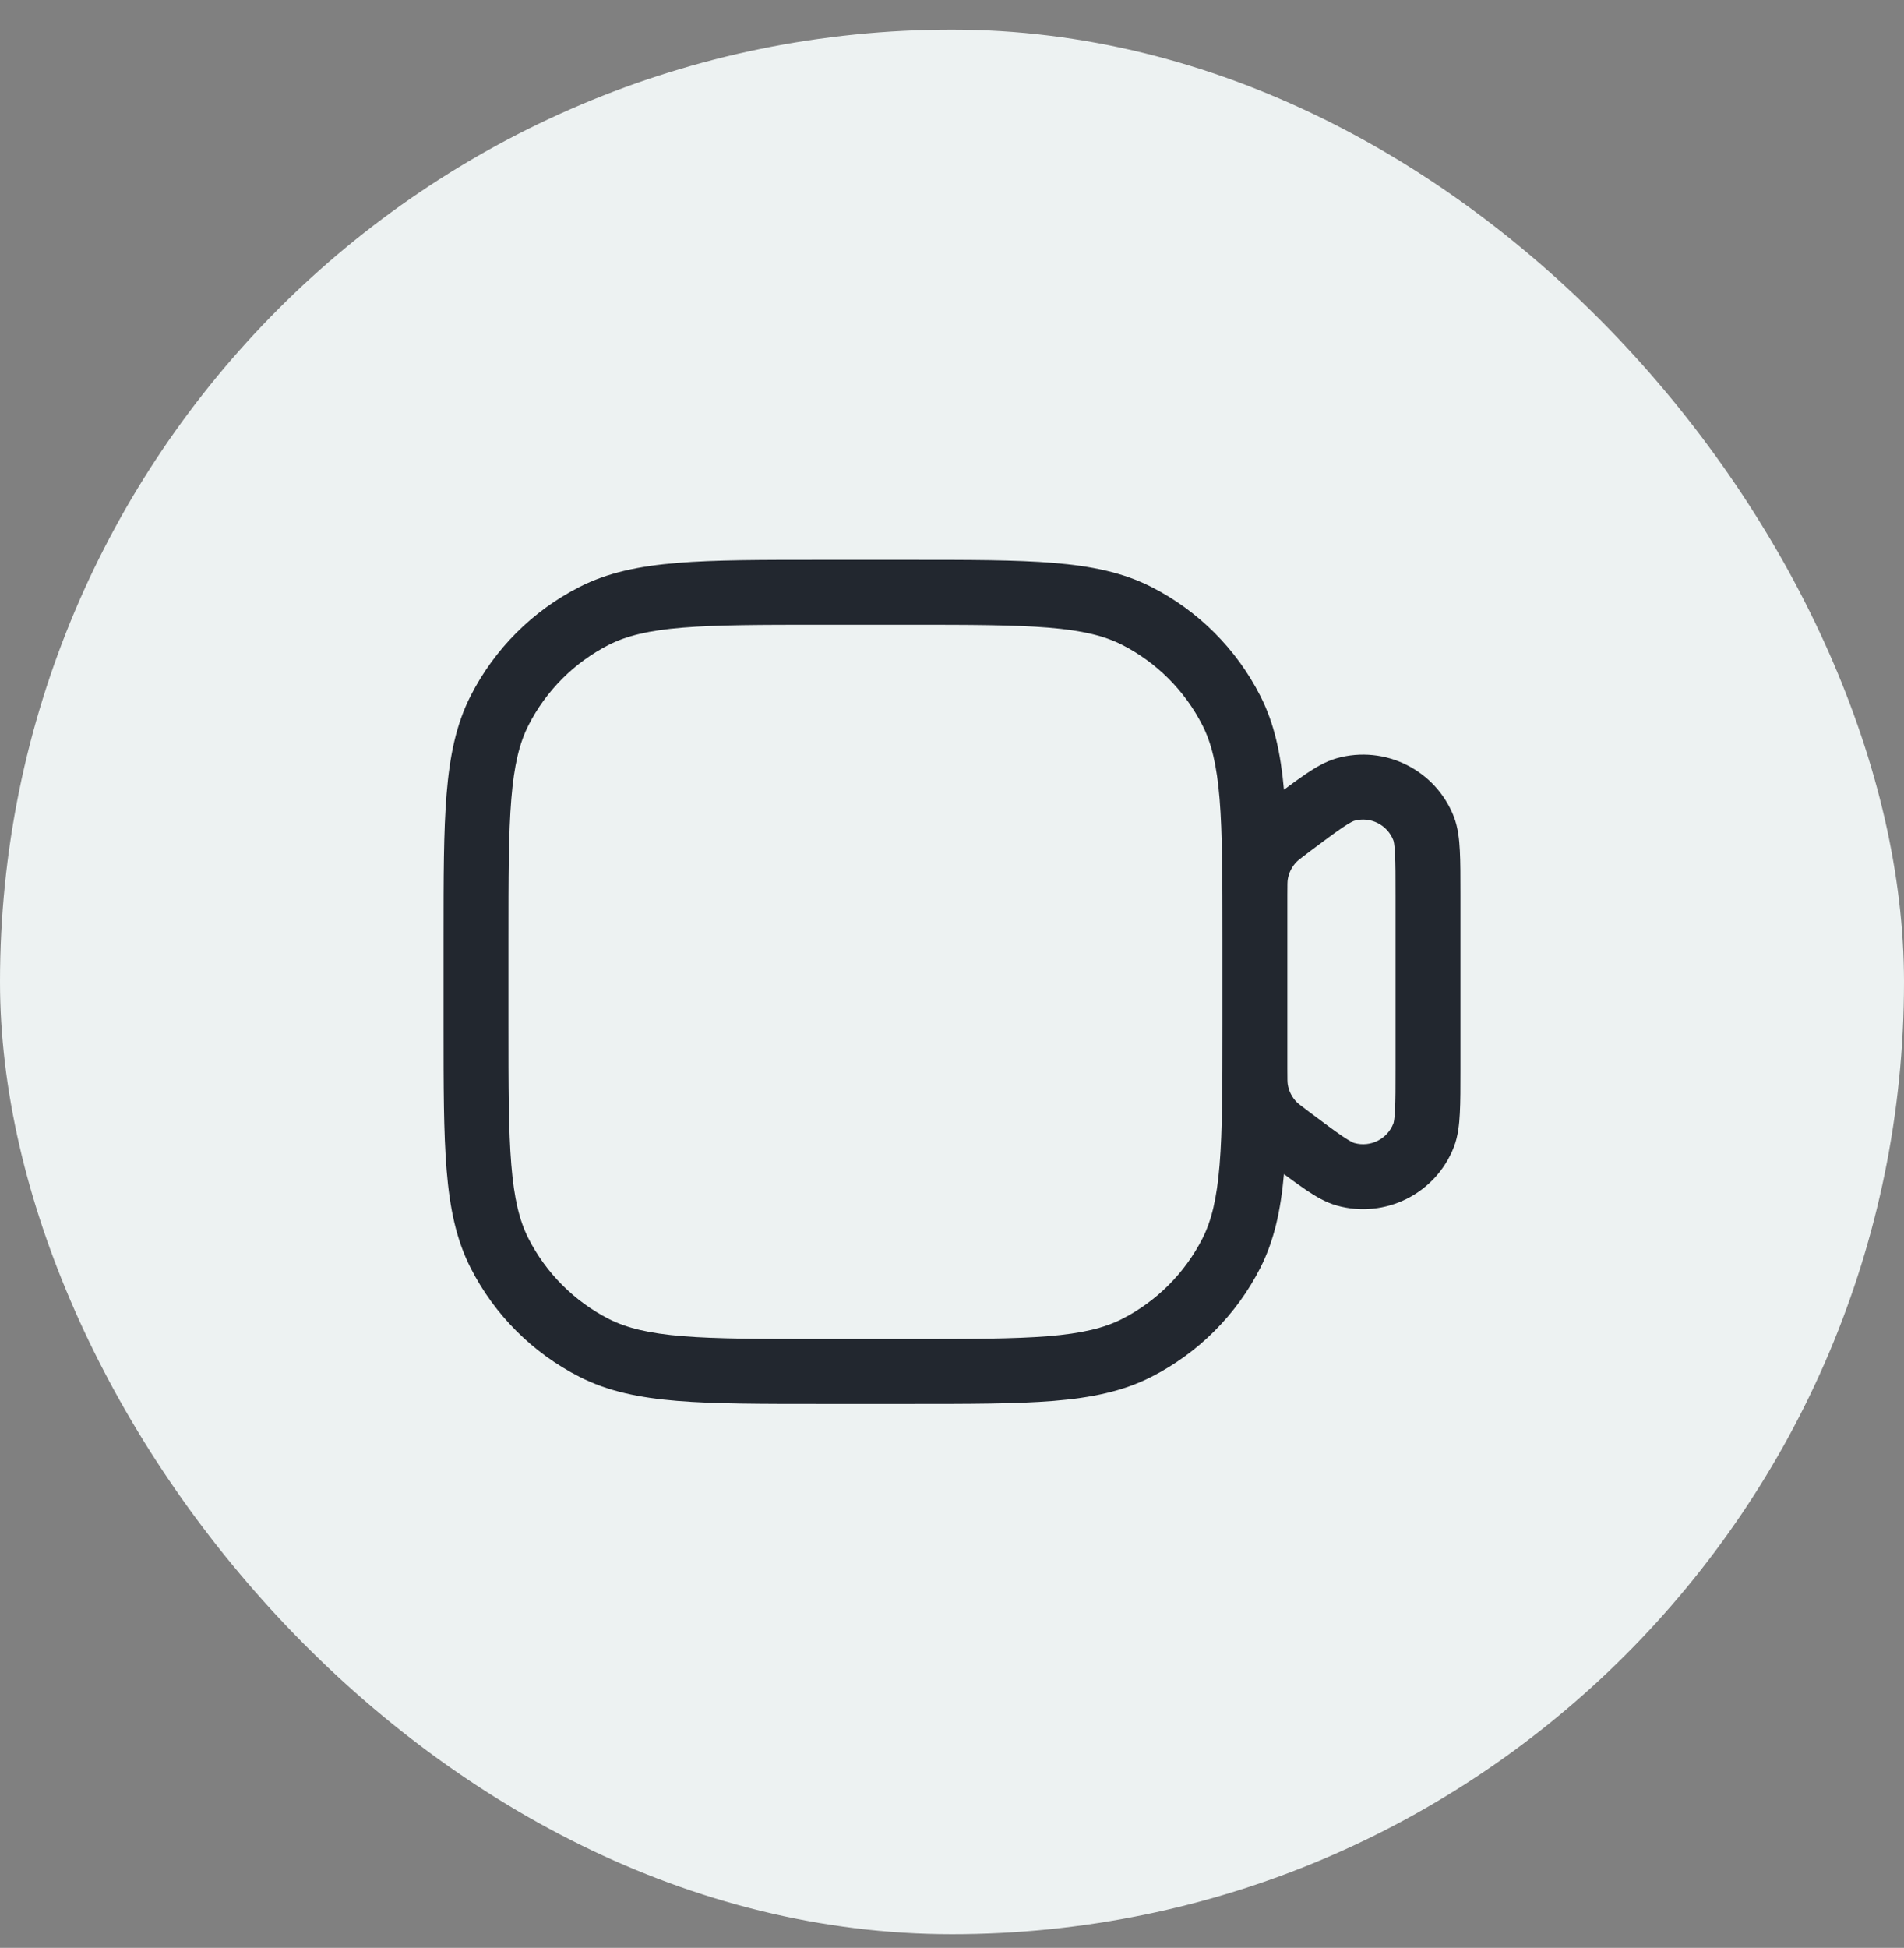
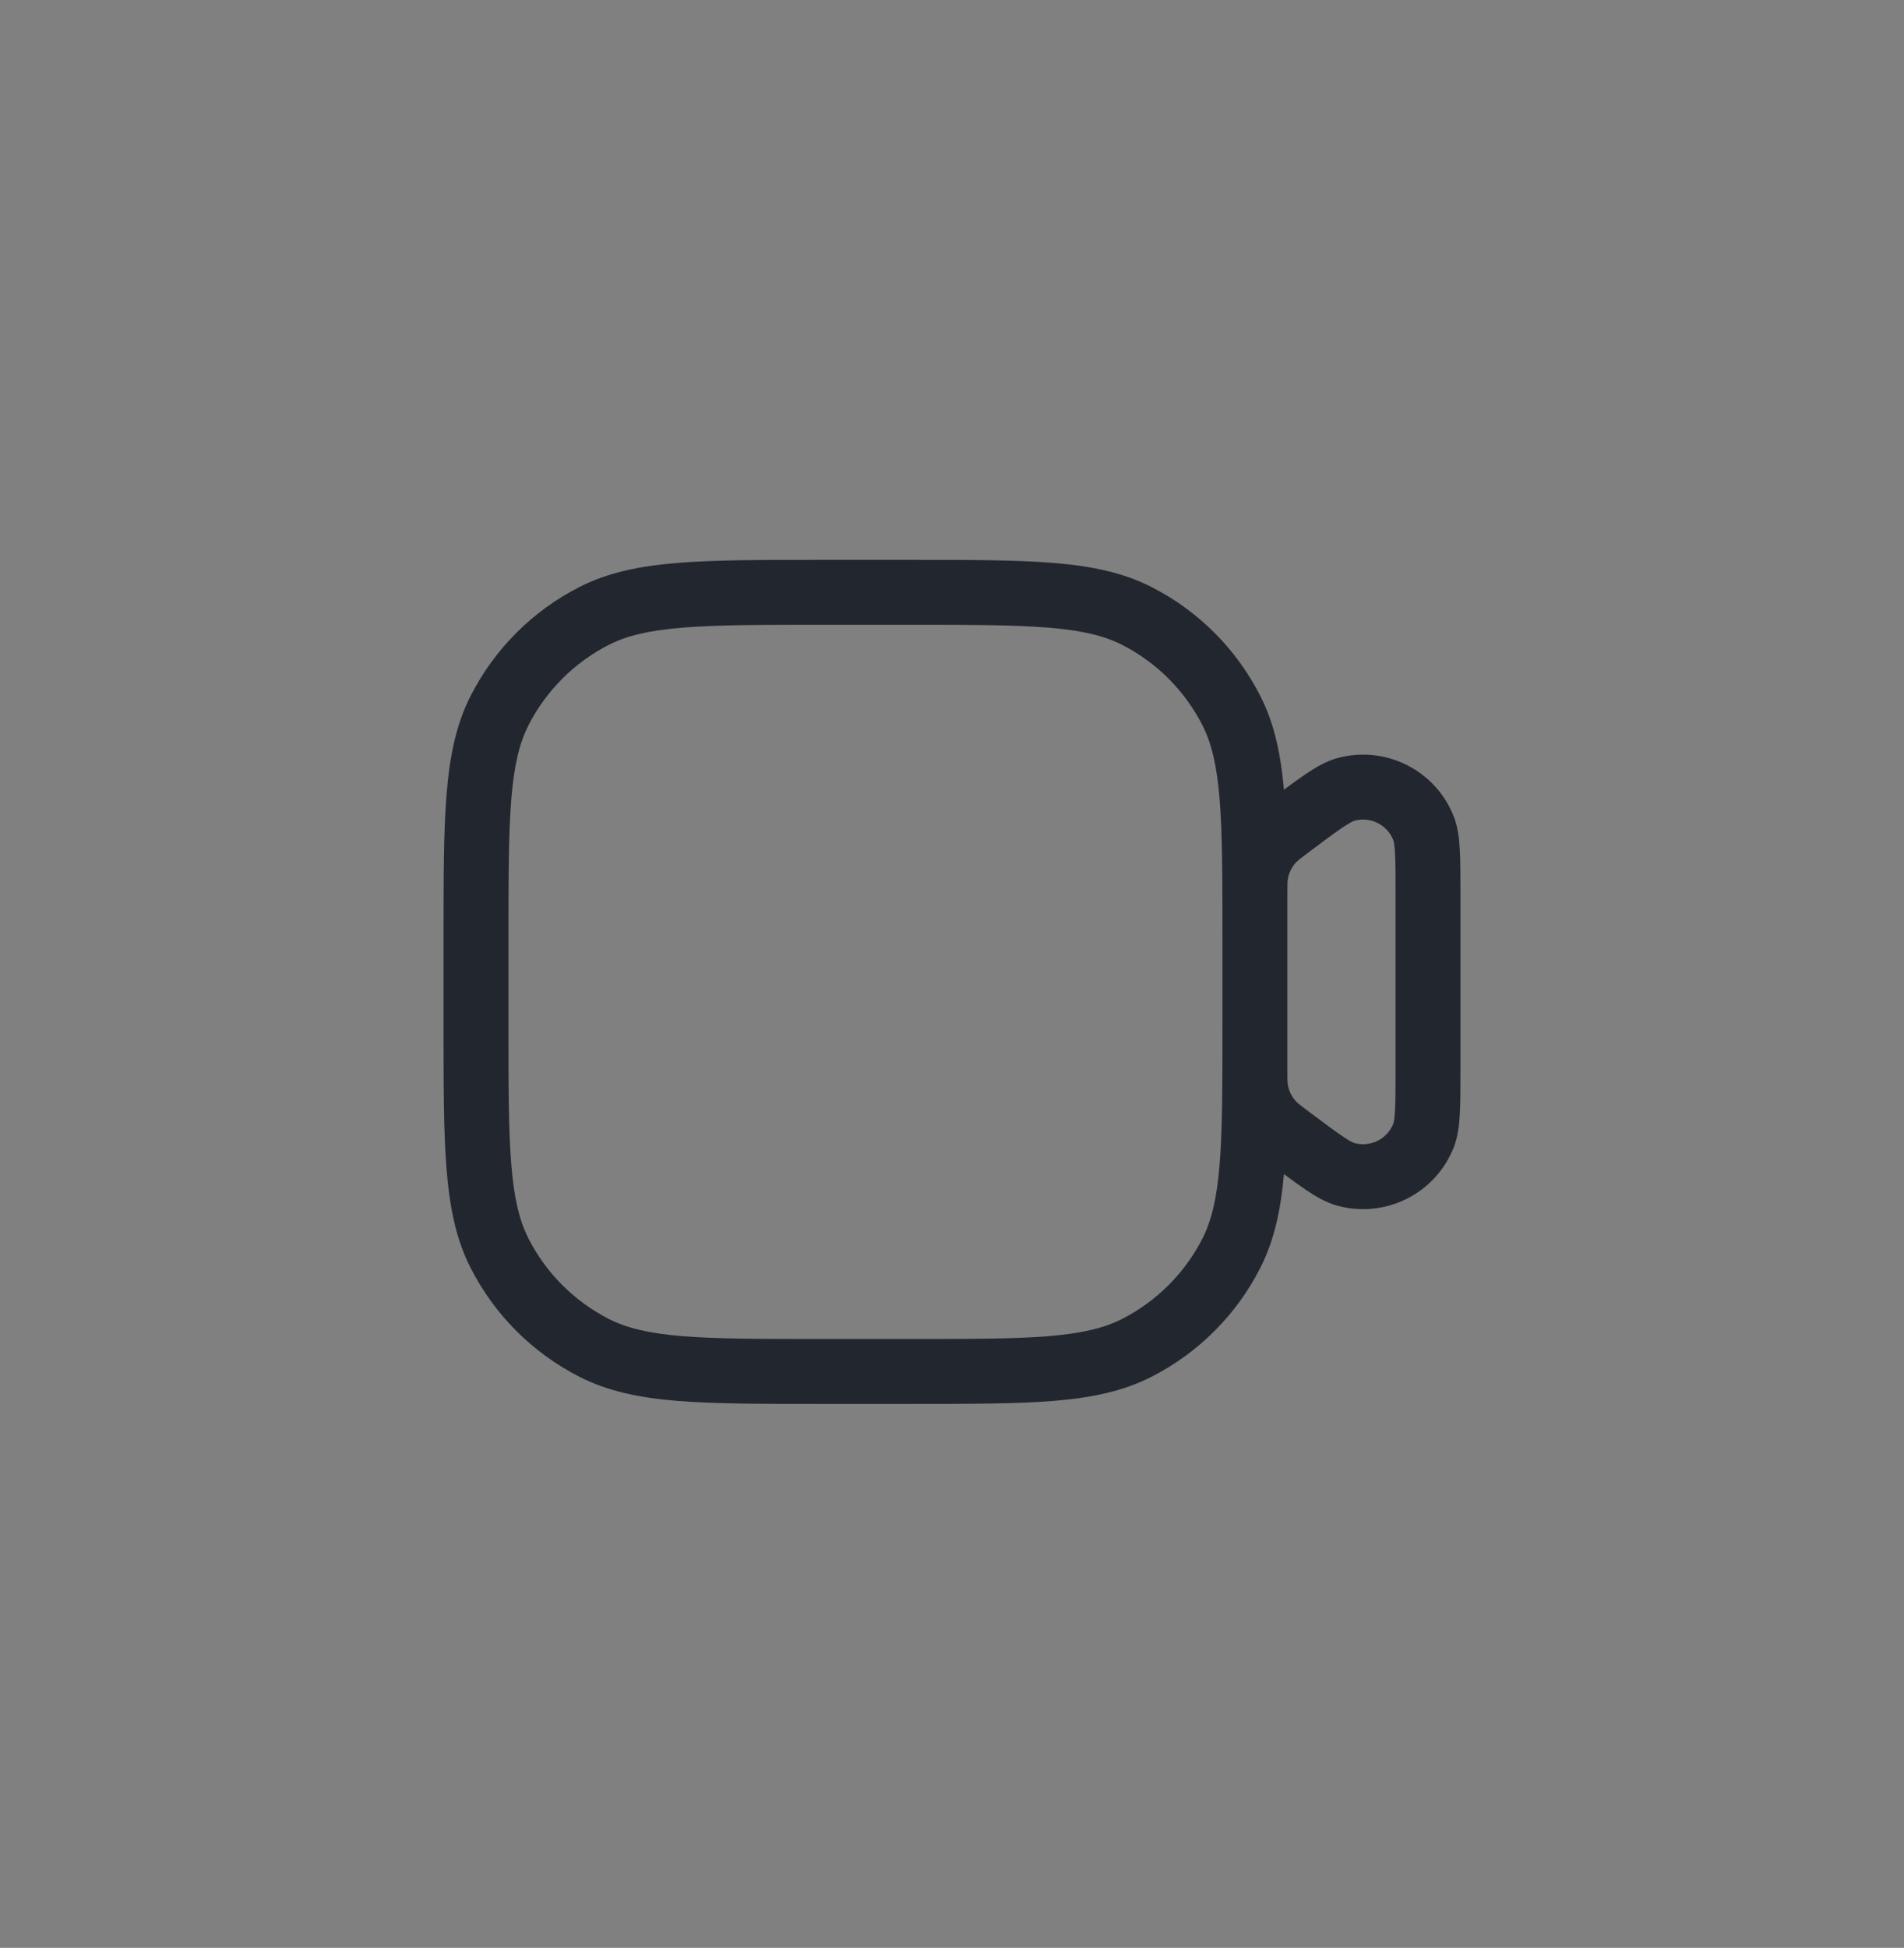
<svg xmlns="http://www.w3.org/2000/svg" width="44" height="45" viewBox="0 0 44 45" fill="none">
  <rect x="0" y="0" width="44" height="45" fill="#808080" stroke="none" />
-   <rect y="0.684" width="44" height="44" rx="22" fill="#EDF2F2" />
-   <path fill-rule="evenodd" clip-rule="evenodd" d="M19 12.934L18.966 12.934L18.966 12.934C17.595 12.934 16.519 12.934 15.655 13.005C14.775 13.077 14.048 13.226 13.39 13.561C12.308 14.112 11.428 14.992 10.877 16.074C10.541 16.732 10.393 17.459 10.321 18.339C10.25 19.203 10.25 20.279 10.25 21.651L10.25 21.684L10.25 23.684L10.25 23.718L10.25 23.718C10.25 25.089 10.25 26.165 10.321 27.029C10.393 27.909 10.541 28.636 10.877 29.294C11.428 30.377 12.308 31.256 13.39 31.807C14.048 32.143 14.775 32.292 15.655 32.364C16.519 32.434 17.595 32.434 18.966 32.434L18.966 32.434L19 32.434L21 32.434L21.034 32.434L21.034 32.434C22.405 32.434 23.481 32.434 24.345 32.364C25.225 32.292 25.952 32.143 26.61 31.807C27.692 31.256 28.572 30.377 29.123 29.294C29.446 28.66 29.596 27.962 29.671 27.125C29.866 27.269 30.035 27.392 30.183 27.492C30.401 27.638 30.635 27.778 30.89 27.85C32.007 28.164 33.18 27.578 33.599 26.496C33.694 26.249 33.723 25.977 33.736 25.715C33.75 25.45 33.75 25.114 33.75 24.705L33.75 24.705L33.75 24.684L33.75 20.684L33.75 20.663L33.75 20.663C33.75 20.254 33.75 19.918 33.736 19.653C33.723 19.391 33.694 19.119 33.599 18.872C33.18 17.79 32.007 17.204 30.89 17.518C30.635 17.59 30.401 17.73 30.183 17.876C30.035 17.976 29.866 18.099 29.671 18.244C29.596 17.406 29.447 16.708 29.123 16.074C28.572 14.992 27.692 14.112 26.61 13.561C25.952 13.226 25.225 13.077 24.345 13.005C23.481 12.934 22.405 12.934 21.034 12.934L21 12.934L19 12.934ZM28.25 21.684L28.25 21.693L28.25 21.701L28.25 21.71L28.25 21.718L28.25 21.727L28.25 21.736L28.25 21.744L28.25 21.753L28.25 21.762L28.25 21.77L28.25 21.779L28.25 21.787L28.25 21.796L28.25 21.805L28.25 21.813L28.25 21.822L28.25 21.83L28.25 21.839L28.25 21.848L28.25 21.856L28.25 21.865L28.25 21.873L28.25 21.882L28.25 21.89L28.25 21.899L28.25 21.907L28.25 21.916L28.25 21.925L28.25 21.933L28.25 21.942L28.25 21.95L28.25 21.959L28.25 21.968L28.25 21.976L28.25 21.985L28.25 21.993L28.25 22.002L28.25 22.01L28.25 22.019L28.25 22.027L28.25 22.036L28.25 22.044L28.25 22.053L28.25 22.061L28.25 22.07L28.25 22.078L28.25 22.087L28.25 22.096L28.25 22.104L28.25 22.113L28.25 22.121L28.25 22.13L28.25 22.138L28.25 22.147L28.25 22.155L28.25 22.164L28.25 22.172L28.25 22.181L28.25 22.189L28.25 22.198L28.25 22.206L28.25 22.215L28.25 22.223L28.25 22.232L28.25 22.24L28.25 22.248L28.25 22.257L28.25 22.265L28.25 22.274L28.25 22.282L28.25 22.291L28.25 22.299L28.25 22.308L28.25 22.316L28.25 22.325L28.25 22.333L28.25 22.341L28.25 22.35L28.25 22.358L28.25 22.367L28.25 22.375L28.25 22.384L28.25 22.392L28.25 22.4L28.25 22.409L28.25 22.417L28.25 22.426L28.25 22.434L28.25 22.442L28.25 22.451L28.25 22.459L28.25 22.468L28.25 22.476L28.25 22.484L28.25 22.493L28.25 22.501L28.25 22.509L28.25 22.518L28.25 22.526L28.25 22.534L28.25 22.543L28.25 22.551L28.25 22.559L28.25 22.568L28.25 22.576L28.25 22.584L28.25 22.593L28.25 22.601L28.25 22.609L28.25 22.617L28.25 22.626L28.25 22.634L28.25 22.642L28.25 22.651L28.25 22.659L28.25 22.667L28.25 22.675L28.25 22.684L28.25 22.692L28.25 22.7L28.25 22.709L28.25 22.717L28.25 22.725L28.25 22.733L28.25 22.741L28.25 22.75L28.25 22.758L28.25 22.766L28.25 22.774L28.25 22.782L28.25 22.791L28.25 22.799L28.25 22.807L28.25 22.815L28.25 22.823L28.25 22.832L28.25 22.84L28.25 22.848L28.25 22.856L28.25 22.864L28.25 22.872L28.25 22.881L28.25 22.889L28.25 22.897L28.25 22.905L28.25 22.913L28.25 22.921L28.25 22.929L28.25 22.937L28.25 22.945L28.25 22.953L28.25 22.962L28.25 22.97L28.25 22.978L28.25 22.986L28.25 22.994L28.25 23.002L28.25 23.01L28.25 23.018L28.25 23.026L28.25 23.034L28.25 23.042L28.25 23.05L28.25 23.058L28.25 23.066L28.25 23.074L28.25 23.082L28.25 23.09L28.25 23.098L28.25 23.106L28.25 23.114L28.25 23.122L28.25 23.13L28.25 23.138L28.25 23.146L28.25 23.154L28.25 23.162L28.25 23.169L28.25 23.177L28.25 23.185L28.25 23.193L28.25 23.201L28.25 23.209L28.25 23.217L28.25 23.225L28.25 23.233L28.25 23.24L28.25 23.248L28.25 23.256L28.25 23.264L28.25 23.272L28.25 23.28L28.25 23.287L28.25 23.295L28.25 23.303L28.25 23.311L28.25 23.319L28.25 23.326L28.25 23.334L28.25 23.342L28.25 23.35L28.25 23.358L28.25 23.365L28.25 23.373L28.25 23.381L28.25 23.388L28.25 23.396L28.25 23.404L28.25 23.412L28.25 23.419L28.25 23.427L28.25 23.435L28.25 23.442L28.25 23.45L28.25 23.457L28.25 23.465L28.25 23.473L28.25 23.48L28.25 23.488L28.25 23.496L28.25 23.503L28.25 23.511L28.25 23.518L28.25 23.526L28.25 23.534L28.25 23.541L28.25 23.549L28.25 23.556L28.25 23.564L28.25 23.571L28.25 23.579L28.25 23.586L28.25 23.594L28.25 23.601L28.25 23.609L28.25 23.616L28.25 23.624L28.25 23.631L28.25 23.639L28.25 23.646L28.25 23.654L28.25 23.661L28.25 23.669L28.25 23.676L28.25 23.683L28.25 23.684C28.25 25.097 28.249 26.111 28.184 26.907C28.12 27.694 27.996 28.202 27.787 28.613C27.379 29.413 26.729 30.063 25.93 30.471C25.518 30.68 25.01 30.804 24.223 30.869C23.427 30.933 22.413 30.934 21 30.934L19 30.934C17.587 30.934 16.573 30.933 15.777 30.869C14.99 30.804 14.482 30.68 14.07 30.471C13.271 30.063 12.621 29.413 12.213 28.613C12.004 28.202 11.88 27.694 11.816 26.907C11.751 26.111 11.75 25.097 11.75 23.684L11.75 21.684C11.75 20.272 11.751 19.257 11.816 18.461C11.88 17.674 12.004 17.166 12.213 16.755C12.621 15.955 13.271 15.305 14.07 14.897C14.482 14.688 14.99 14.564 15.777 14.5C16.573 14.435 17.587 14.434 19 14.434L21 14.434C22.413 14.434 23.427 14.435 24.223 14.5C25.01 14.564 25.518 14.688 25.93 14.897C26.729 15.305 27.379 15.955 27.787 16.755C27.996 17.166 28.12 17.674 28.184 18.461C28.249 19.257 28.25 20.272 28.25 21.684ZM29.75 23.718L29.75 23.72L29.75 23.728L29.75 23.735L29.75 23.742L29.75 23.75L29.75 23.757L29.75 23.764L29.75 23.772L29.75 23.779L29.75 23.786L29.75 23.794L29.75 23.801L29.75 23.808L29.75 23.815L29.75 23.823L29.75 23.83L29.75 23.837L29.75 23.844L29.75 23.851L29.75 23.858L29.75 23.866L29.75 23.873L29.75 23.88L29.75 23.887L29.75 23.894L29.75 23.901L29.75 23.909L29.75 23.916L29.75 23.923L29.75 23.93L29.75 23.937L29.75 23.944L29.75 23.951L29.75 23.958L29.75 23.965L29.75 23.972L29.75 23.979L29.75 23.986L29.75 23.993L29.75 24L29.75 24.007L29.75 24.014L29.75 24.021L29.75 24.028L29.75 24.035L29.75 24.042L29.75 24.049L29.75 24.056L29.75 24.063L29.75 24.07L29.75 24.077L29.75 24.084L29.75 24.09L29.75 24.097L29.75 24.104L29.75 24.111L29.75 24.118L29.75 24.125L29.75 24.131L29.75 24.138L29.75 24.145L29.75 24.152L29.75 24.159L29.75 24.165L29.75 24.172L29.75 24.179L29.75 24.185L29.75 24.192L29.75 24.199L29.75 24.206L29.75 24.212L29.75 24.219L29.75 24.226L29.75 24.232L29.75 24.239L29.75 24.245L29.75 24.252L29.75 24.259L29.75 24.265L29.75 24.272L29.75 24.278L29.75 24.285L29.75 24.291L29.75 24.298L29.75 24.305L29.75 24.311L29.75 24.317L29.75 24.324L29.75 24.33L29.75 24.337L29.75 24.343L29.75 24.35L29.75 24.356L29.75 24.363L29.75 24.369L29.75 24.375L29.75 24.382L29.75 24.388L29.75 24.395L29.75 24.401L29.75 24.407L29.75 24.414L29.75 24.42L29.75 24.426L29.75 24.432L29.75 24.439L29.75 24.445L29.75 24.451L29.75 24.457L29.75 24.464L29.75 24.47L29.75 24.476L29.75 24.482L29.75 24.488L29.75 24.495L29.75 24.501L29.75 24.507L29.75 24.513L29.75 24.519L29.75 24.525L29.75 24.531L29.75 24.538L29.75 24.544L29.75 24.55L29.75 24.556L29.75 24.562L29.75 24.568L29.75 24.574L29.75 24.58L29.75 24.586L29.75 24.592L29.75 24.598L29.75 24.604L29.75 24.609L29.75 24.615L29.75 24.621L29.75 24.627L29.75 24.633L29.75 24.639L29.75 24.645L29.75 24.651L29.75 24.656L29.75 24.662L29.75 24.668L29.75 24.674L29.75 24.68L29.75 24.685C29.75 24.952 29.752 25.006 29.759 25.05C29.783 25.204 29.854 25.346 29.963 25.458C29.994 25.49 30.036 25.523 30.25 25.684C30.598 25.945 30.836 26.123 31.02 26.247C31.211 26.376 31.282 26.402 31.297 26.406C31.669 26.511 32.06 26.316 32.2 25.955C32.205 25.941 32.227 25.868 32.238 25.638C32.25 25.416 32.25 25.119 32.25 24.684L32.25 20.684C32.25 20.249 32.25 19.952 32.238 19.73C32.227 19.5 32.205 19.428 32.2 19.414C32.06 19.053 31.669 18.857 31.297 18.962C31.282 18.966 31.211 18.992 31.02 19.121C30.836 19.245 30.598 19.423 30.25 19.684C30.036 19.845 29.994 19.879 29.963 19.911C29.854 20.022 29.783 20.165 29.759 20.319C29.752 20.363 29.75 20.416 29.75 20.684L29.75 20.693L29.75 20.701L29.75 20.71L29.75 20.718L29.75 20.727L29.75 20.735L29.75 20.744L29.75 20.753L29.75 20.761L29.75 20.77L29.75 20.778L29.75 20.787L29.75 20.796L29.75 20.804L29.75 20.813L29.75 20.821L29.75 20.83L29.75 20.838L29.75 20.847L29.75 20.856L29.75 20.864L29.75 20.873L29.75 20.881L29.75 20.89L29.75 20.899L29.75 20.907L29.75 20.916L29.75 20.924L29.75 20.933L29.75 20.942L29.75 20.95L29.75 20.959L29.75 20.968L29.75 20.976L29.75 20.985L29.75 20.993L29.75 21.002L29.75 21.011L29.75 21.019L29.75 21.028L29.75 21.037L29.75 21.045L29.75 21.054L29.75 21.062L29.75 21.071L29.75 21.08L29.75 21.088L29.75 21.097L29.75 21.105L29.75 21.114L29.75 21.123L29.75 21.131L29.75 21.14L29.75 21.149L29.75 21.157L29.75 21.166L29.75 21.175L29.75 21.183L29.75 21.192L29.75 21.201L29.75 21.209L29.75 21.218L29.75 21.226L29.75 21.235L29.75 21.244L29.75 21.252L29.75 21.261L29.75 21.27L29.75 21.278L29.75 21.287L29.75 21.296L29.75 21.304L29.75 21.313L29.75 21.322L29.75 21.33L29.75 21.339L29.75 21.347L29.75 21.356L29.75 21.365L29.75 21.373L29.75 21.382L29.75 21.391L29.75 21.399L29.75 21.408L29.75 21.416L29.75 21.425L29.75 21.434L29.75 21.442L29.75 21.451L29.75 21.46L29.75 21.468L29.75 21.477L29.75 21.486L29.75 21.494L29.75 21.503L29.75 21.512L29.75 21.52L29.75 21.529L29.75 21.537L29.75 21.546L29.75 21.555L29.75 21.563L29.75 21.572L29.75 21.581L29.75 21.589L29.75 21.598L29.75 21.598M29.75 23.718L29.75 23.718L29.75 23.713L29.75 23.706L29.75 23.698L29.75 23.691L29.75 23.684L29.75 23.683L29.75 23.676L29.75 23.669L29.75 23.661L29.75 23.654L29.75 23.646L29.75 23.639L29.75 23.631L29.75 23.624L29.75 23.616L29.75 23.609L29.75 23.601L29.75 23.594L29.75 23.586L29.75 23.579L29.75 23.571L29.75 23.564L29.75 23.556L29.75 23.549L29.75 23.541L29.75 23.534L29.75 23.526L29.75 23.518L29.75 23.511L29.75 23.503L29.75 23.496L29.75 23.488L29.75 23.48L29.75 23.473L29.75 23.465L29.75 23.457L29.75 23.45L29.75 23.442L29.75 23.435L29.75 23.427L29.75 23.419L29.75 23.412L29.75 23.404L29.75 23.396L29.75 23.388L29.75 23.381L29.75 23.373L29.75 23.365L29.75 23.358L29.75 23.35L29.75 23.342L29.75 23.334L29.75 23.326L29.75 23.319L29.75 23.311L29.75 23.303L29.75 23.295L29.75 23.287L29.75 23.28L29.75 23.272L29.75 23.264L29.75 23.256L29.75 23.248L29.75 23.24L29.75 23.233L29.75 23.225L29.75 23.217L29.75 23.209L29.75 23.201L29.75 23.193L29.75 23.185L29.75 23.177L29.75 23.169L29.75 23.162L29.75 23.154L29.75 23.146L29.75 23.138L29.75 23.13L29.75 23.122L29.75 23.114L29.75 23.106L29.75 23.098L29.75 23.09L29.75 23.082L29.75 23.074L29.75 23.066L29.75 23.058L29.75 23.05L29.75 23.042L29.75 23.034L29.75 23.026L29.75 23.018L29.75 23.01L29.75 23.002L29.75 22.994L29.75 22.986L29.75 22.978L29.75 22.97L29.75 22.962L29.75 22.953L29.75 22.945L29.75 22.937L29.75 22.929L29.75 22.921L29.75 22.913L29.75 22.905L29.75 22.897L29.75 22.889L29.75 22.881L29.75 22.872L29.75 22.864L29.75 22.856L29.75 22.848L29.75 22.84L29.75 22.832L29.75 22.823L29.75 22.815L29.75 22.807L29.75 22.799L29.75 22.791L29.75 22.782L29.75 22.774L29.75 22.766L29.75 22.758L29.75 22.75L29.75 22.741L29.75 22.733L29.75 22.725L29.75 22.717L29.75 22.709L29.75 22.7L29.75 22.692L29.75 22.684L29.75 22.675L29.75 22.667L29.75 22.659L29.75 22.651L29.75 22.642L29.75 22.634L29.75 22.626L29.75 22.617L29.75 22.609L29.75 22.601L29.75 22.593L29.75 22.584L29.75 22.576L29.75 22.568L29.75 22.559L29.75 22.551L29.75 22.543L29.75 22.534L29.75 22.526L29.75 22.518L29.75 22.509L29.75 22.501L29.75 22.493L29.75 22.484L29.75 22.476L29.75 22.468L29.75 22.459L29.75 22.451L29.75 22.442L29.75 22.434L29.75 22.426L29.75 22.417L29.75 22.409L29.75 22.4L29.75 22.392L29.75 22.384L29.75 22.375L29.75 22.367L29.75 22.358L29.75 22.35L29.75 22.341L29.75 22.333L29.75 22.325L29.75 22.316L29.75 22.308L29.75 22.299L29.75 22.291L29.75 22.282L29.75 22.274L29.75 22.265L29.75 22.257L29.75 22.248L29.75 22.24L29.75 22.232L29.75 22.223L29.75 22.215L29.75 22.206L29.75 22.198L29.75 22.189L29.75 22.181L29.75 22.172L29.75 22.164L29.75 22.155L29.75 22.147L29.75 22.138L29.75 22.13L29.75 22.121L29.75 22.113L29.75 22.104L29.75 22.096L29.75 22.087L29.75 22.078L29.75 22.07L29.75 22.061L29.75 22.053L29.75 22.044L29.75 22.036L29.75 22.027L29.75 22.019L29.75 22.01L29.75 22.002L29.75 21.993L29.75 21.985L29.75 21.976L29.75 21.968L29.75 21.959L29.75 21.95L29.75 21.942L29.75 21.933L29.75 21.925L29.75 21.916L29.75 21.907L29.75 21.899L29.75 21.89L29.75 21.882L29.75 21.873L29.75 21.865L29.75 21.856L29.75 21.848L29.75 21.839L29.75 21.83L29.75 21.822L29.75 21.813L29.75 21.805L29.75 21.796L29.75 21.787L29.75 21.779L29.75 21.77L29.75 21.762L29.75 21.753L29.75 21.744L29.75 21.736L29.75 21.727L29.75 21.718L29.75 21.71L29.75 21.701L29.75 21.693L29.75 21.684L29.75 21.684L29.75 21.675L29.75 21.667L29.75 21.658L29.75 21.651L29.75 21.651" fill="#22272F" />
+   <path fill-rule="evenodd" clip-rule="evenodd" d="M19 12.934L18.966 12.934L18.966 12.934C17.595 12.934 16.519 12.934 15.655 13.005C14.775 13.077 14.048 13.226 13.39 13.561C12.308 14.112 11.428 14.992 10.877 16.074C10.541 16.732 10.393 17.459 10.321 18.339C10.25 19.203 10.25 20.279 10.25 21.651L10.25 21.684L10.25 23.684L10.25 23.718L10.25 23.718C10.25 25.089 10.25 26.165 10.321 27.029C10.393 27.909 10.541 28.636 10.877 29.294C11.428 30.377 12.308 31.256 13.39 31.807C14.048 32.143 14.775 32.292 15.655 32.364C16.519 32.434 17.595 32.434 18.966 32.434L18.966 32.434L19 32.434L21 32.434L21.034 32.434L21.034 32.434C22.405 32.434 23.481 32.434 24.345 32.364C25.225 32.292 25.952 32.143 26.61 31.807C27.692 31.256 28.572 30.377 29.123 29.294C29.446 28.66 29.596 27.962 29.671 27.125C29.866 27.269 30.035 27.392 30.183 27.492C30.401 27.638 30.635 27.778 30.89 27.85C32.007 28.164 33.18 27.578 33.599 26.496C33.694 26.249 33.723 25.977 33.736 25.715C33.75 25.45 33.75 25.114 33.75 24.705L33.75 24.705L33.75 24.684L33.75 20.684L33.75 20.663L33.75 20.663C33.75 20.254 33.75 19.918 33.736 19.653C33.723 19.391 33.694 19.119 33.599 18.872C33.18 17.79 32.007 17.204 30.89 17.518C30.635 17.59 30.401 17.73 30.183 17.876C30.035 17.976 29.866 18.099 29.671 18.244C29.596 17.406 29.447 16.708 29.123 16.074C28.572 14.992 27.692 14.112 26.61 13.561C25.952 13.226 25.225 13.077 24.345 13.005C23.481 12.934 22.405 12.934 21.034 12.934L21 12.934L19 12.934ZM28.25 21.684L28.25 21.693L28.25 21.701L28.25 21.71L28.25 21.718L28.25 21.727L28.25 21.736L28.25 21.744L28.25 21.753L28.25 21.762L28.25 21.77L28.25 21.779L28.25 21.787L28.25 21.796L28.25 21.805L28.25 21.813L28.25 21.822L28.25 21.83L28.25 21.839L28.25 21.848L28.25 21.856L28.25 21.865L28.25 21.873L28.25 21.882L28.25 21.89L28.25 21.899L28.25 21.907L28.25 21.916L28.25 21.925L28.25 21.933L28.25 21.942L28.25 21.95L28.25 21.959L28.25 21.968L28.25 21.976L28.25 21.985L28.25 21.993L28.25 22.002L28.25 22.01L28.25 22.019L28.25 22.027L28.25 22.036L28.25 22.044L28.25 22.053L28.25 22.061L28.25 22.07L28.25 22.078L28.25 22.087L28.25 22.096L28.25 22.104L28.25 22.113L28.25 22.121L28.25 22.13L28.25 22.138L28.25 22.147L28.25 22.155L28.25 22.164L28.25 22.172L28.25 22.181L28.25 22.189L28.25 22.198L28.25 22.206L28.25 22.215L28.25 22.223L28.25 22.232L28.25 22.24L28.25 22.248L28.25 22.257L28.25 22.265L28.25 22.274L28.25 22.282L28.25 22.291L28.25 22.299L28.25 22.308L28.25 22.316L28.25 22.325L28.25 22.333L28.25 22.341L28.25 22.35L28.25 22.358L28.25 22.367L28.25 22.375L28.25 22.384L28.25 22.392L28.25 22.4L28.25 22.409L28.25 22.417L28.25 22.426L28.25 22.434L28.25 22.442L28.25 22.451L28.25 22.459L28.25 22.468L28.25 22.476L28.25 22.484L28.25 22.493L28.25 22.501L28.25 22.509L28.25 22.518L28.25 22.526L28.25 22.534L28.25 22.543L28.25 22.551L28.25 22.559L28.25 22.568L28.25 22.576L28.25 22.584L28.25 22.593L28.25 22.601L28.25 22.609L28.25 22.617L28.25 22.626L28.25 22.634L28.25 22.642L28.25 22.651L28.25 22.659L28.25 22.667L28.25 22.675L28.25 22.684L28.25 22.692L28.25 22.7L28.25 22.709L28.25 22.717L28.25 22.725L28.25 22.733L28.25 22.741L28.25 22.75L28.25 22.758L28.25 22.766L28.25 22.774L28.25 22.782L28.25 22.791L28.25 22.799L28.25 22.807L28.25 22.815L28.25 22.823L28.25 22.832L28.25 22.84L28.25 22.848L28.25 22.856L28.25 22.864L28.25 22.872L28.25 22.881L28.25 22.889L28.25 22.897L28.25 22.905L28.25 22.913L28.25 22.921L28.25 22.929L28.25 22.937L28.25 22.945L28.25 22.953L28.25 22.962L28.25 22.97L28.25 22.978L28.25 22.986L28.25 22.994L28.25 23.002L28.25 23.01L28.25 23.018L28.25 23.026L28.25 23.034L28.25 23.042L28.25 23.05L28.25 23.058L28.25 23.066L28.25 23.074L28.25 23.082L28.25 23.09L28.25 23.098L28.25 23.106L28.25 23.114L28.25 23.122L28.25 23.13L28.25 23.138L28.25 23.146L28.25 23.154L28.25 23.162L28.25 23.169L28.25 23.177L28.25 23.185L28.25 23.193L28.25 23.201L28.25 23.209L28.25 23.217L28.25 23.225L28.25 23.233L28.25 23.24L28.25 23.248L28.25 23.256L28.25 23.264L28.25 23.272L28.25 23.28L28.25 23.287L28.25 23.295L28.25 23.303L28.25 23.311L28.25 23.319L28.25 23.326L28.25 23.334L28.25 23.342L28.25 23.35L28.25 23.358L28.25 23.365L28.25 23.373L28.25 23.381L28.25 23.388L28.25 23.396L28.25 23.404L28.25 23.412L28.25 23.419L28.25 23.427L28.25 23.435L28.25 23.442L28.25 23.45L28.25 23.457L28.25 23.465L28.25 23.473L28.25 23.48L28.25 23.488L28.25 23.496L28.25 23.503L28.25 23.511L28.25 23.518L28.25 23.526L28.25 23.534L28.25 23.541L28.25 23.549L28.25 23.556L28.25 23.564L28.25 23.571L28.25 23.579L28.25 23.586L28.25 23.594L28.25 23.601L28.25 23.609L28.25 23.616L28.25 23.624L28.25 23.631L28.25 23.639L28.25 23.646L28.25 23.654L28.25 23.661L28.25 23.669L28.25 23.676L28.25 23.683L28.25 23.684C28.25 25.097 28.249 26.111 28.184 26.907C28.12 27.694 27.996 28.202 27.787 28.613C27.379 29.413 26.729 30.063 25.93 30.471C25.518 30.68 25.01 30.804 24.223 30.869C23.427 30.933 22.413 30.934 21 30.934L19 30.934C17.587 30.934 16.573 30.933 15.777 30.869C14.99 30.804 14.482 30.68 14.07 30.471C13.271 30.063 12.621 29.413 12.213 28.613C12.004 28.202 11.88 27.694 11.816 26.907C11.751 26.111 11.75 25.097 11.75 23.684L11.75 21.684C11.75 20.272 11.751 19.257 11.816 18.461C11.88 17.674 12.004 17.166 12.213 16.755C12.621 15.955 13.271 15.305 14.07 14.897C14.482 14.688 14.99 14.564 15.777 14.5C16.573 14.435 17.587 14.434 19 14.434L21 14.434C22.413 14.434 23.427 14.435 24.223 14.5C25.01 14.564 25.518 14.688 25.93 14.897C26.729 15.305 27.379 15.955 27.787 16.755C27.996 17.166 28.12 17.674 28.184 18.461C28.249 19.257 28.25 20.272 28.25 21.684ZM29.75 23.718L29.75 23.72L29.75 23.728L29.75 23.735L29.75 23.742L29.75 23.75L29.75 23.757L29.75 23.764L29.75 23.772L29.75 23.779L29.75 23.786L29.75 23.794L29.75 23.801L29.75 23.808L29.75 23.815L29.75 23.823L29.75 23.83L29.75 23.837L29.75 23.844L29.75 23.851L29.75 23.858L29.75 23.866L29.75 23.873L29.75 23.88L29.75 23.887L29.75 23.894L29.75 23.901L29.75 23.909L29.75 23.916L29.75 23.923L29.75 23.93L29.75 23.937L29.75 23.944L29.75 23.951L29.75 23.958L29.75 23.965L29.75 23.972L29.75 23.979L29.75 23.986L29.75 23.993L29.75 24L29.75 24.007L29.75 24.014L29.75 24.021L29.75 24.028L29.75 24.035L29.75 24.042L29.75 24.049L29.75 24.056L29.75 24.063L29.75 24.07L29.75 24.077L29.75 24.084L29.75 24.09L29.75 24.097L29.75 24.104L29.75 24.111L29.75 24.118L29.75 24.125L29.75 24.131L29.75 24.138L29.75 24.145L29.75 24.152L29.75 24.159L29.75 24.165L29.75 24.172L29.75 24.179L29.75 24.185L29.75 24.192L29.75 24.199L29.75 24.206L29.75 24.212L29.75 24.219L29.75 24.226L29.75 24.232L29.75 24.239L29.75 24.245L29.75 24.252L29.75 24.259L29.75 24.265L29.75 24.272L29.75 24.278L29.75 24.285L29.75 24.291L29.75 24.298L29.75 24.305L29.75 24.311L29.75 24.317L29.75 24.324L29.75 24.33L29.75 24.337L29.75 24.343L29.75 24.35L29.75 24.356L29.75 24.363L29.75 24.369L29.75 24.375L29.75 24.382L29.75 24.388L29.75 24.395L29.75 24.401L29.75 24.407L29.75 24.414L29.75 24.42L29.75 24.426L29.75 24.432L29.75 24.439L29.75 24.445L29.75 24.451L29.75 24.457L29.75 24.464L29.75 24.47L29.75 24.476L29.75 24.482L29.75 24.488L29.75 24.495L29.75 24.501L29.75 24.507L29.75 24.513L29.75 24.519L29.75 24.525L29.75 24.531L29.75 24.538L29.75 24.544L29.75 24.55L29.75 24.556L29.75 24.562L29.75 24.568L29.75 24.574L29.75 24.58L29.75 24.586L29.75 24.592L29.75 24.598L29.75 24.604L29.75 24.609L29.75 24.615L29.75 24.621L29.75 24.627L29.75 24.633L29.75 24.639L29.75 24.645L29.75 24.651L29.75 24.656L29.75 24.662L29.75 24.668L29.75 24.674L29.75 24.68L29.75 24.685C29.75 24.952 29.752 25.006 29.759 25.05C29.783 25.204 29.854 25.346 29.963 25.458C29.994 25.49 30.036 25.523 30.25 25.684C30.598 25.945 30.836 26.123 31.02 26.247C31.211 26.376 31.282 26.402 31.297 26.406C31.669 26.511 32.06 26.316 32.2 25.955C32.205 25.941 32.227 25.868 32.238 25.638C32.25 25.416 32.25 25.119 32.25 24.684L32.25 20.684C32.25 20.249 32.25 19.952 32.238 19.73C32.227 19.5 32.205 19.428 32.2 19.414C32.06 19.053 31.669 18.857 31.297 18.962C31.282 18.966 31.211 18.992 31.02 19.121C30.836 19.245 30.598 19.423 30.25 19.684C30.036 19.845 29.994 19.879 29.963 19.911C29.854 20.022 29.783 20.165 29.759 20.319C29.752 20.363 29.75 20.416 29.75 20.684L29.75 20.693L29.75 20.701L29.75 20.71L29.75 20.718L29.75 20.727L29.75 20.735L29.75 20.744L29.75 20.753L29.75 20.761L29.75 20.77L29.75 20.778L29.75 20.787L29.75 20.796L29.75 20.804L29.75 20.813L29.75 20.821L29.75 20.83L29.75 20.838L29.75 20.847L29.75 20.856L29.75 20.864L29.75 20.873L29.75 20.881L29.75 20.89L29.75 20.899L29.75 20.907L29.75 20.916L29.75 20.924L29.75 20.933L29.75 20.942L29.75 20.95L29.75 20.959L29.75 20.968L29.75 20.976L29.75 20.985L29.75 20.993L29.75 21.002L29.75 21.011L29.75 21.019L29.75 21.028L29.75 21.037L29.75 21.045L29.75 21.054L29.75 21.062L29.75 21.071L29.75 21.08L29.75 21.088L29.75 21.097L29.75 21.105L29.75 21.114L29.75 21.123L29.75 21.131L29.75 21.14L29.75 21.149L29.75 21.166L29.75 21.175L29.75 21.183L29.75 21.192L29.75 21.201L29.75 21.209L29.75 21.218L29.75 21.226L29.75 21.235L29.75 21.244L29.75 21.252L29.75 21.261L29.75 21.27L29.75 21.278L29.75 21.287L29.75 21.296L29.75 21.304L29.75 21.313L29.75 21.322L29.75 21.33L29.75 21.339L29.75 21.347L29.75 21.356L29.75 21.365L29.75 21.373L29.75 21.382L29.75 21.391L29.75 21.399L29.75 21.408L29.75 21.416L29.75 21.425L29.75 21.434L29.75 21.442L29.75 21.451L29.75 21.46L29.75 21.468L29.75 21.477L29.75 21.486L29.75 21.494L29.75 21.503L29.75 21.512L29.75 21.52L29.75 21.529L29.75 21.537L29.75 21.546L29.75 21.555L29.75 21.563L29.75 21.572L29.75 21.581L29.75 21.589L29.75 21.598L29.75 21.598M29.75 23.718L29.75 23.718L29.75 23.713L29.75 23.706L29.75 23.698L29.75 23.691L29.75 23.684L29.75 23.683L29.75 23.676L29.75 23.669L29.75 23.661L29.75 23.654L29.75 23.646L29.75 23.639L29.75 23.631L29.75 23.624L29.75 23.616L29.75 23.609L29.75 23.601L29.75 23.594L29.75 23.586L29.75 23.579L29.75 23.571L29.75 23.564L29.75 23.556L29.75 23.549L29.75 23.541L29.75 23.534L29.75 23.526L29.75 23.518L29.75 23.511L29.75 23.503L29.75 23.496L29.75 23.488L29.75 23.48L29.75 23.473L29.75 23.465L29.75 23.457L29.75 23.45L29.75 23.442L29.75 23.435L29.75 23.427L29.75 23.419L29.75 23.412L29.75 23.404L29.75 23.396L29.75 23.388L29.75 23.381L29.75 23.373L29.75 23.365L29.75 23.358L29.75 23.35L29.75 23.342L29.75 23.334L29.75 23.326L29.75 23.319L29.75 23.311L29.75 23.303L29.75 23.295L29.75 23.287L29.75 23.28L29.75 23.272L29.75 23.264L29.75 23.256L29.75 23.248L29.75 23.24L29.75 23.233L29.75 23.225L29.75 23.217L29.75 23.209L29.75 23.201L29.75 23.193L29.75 23.185L29.75 23.177L29.75 23.169L29.75 23.162L29.75 23.154L29.75 23.146L29.75 23.138L29.75 23.13L29.75 23.122L29.75 23.114L29.75 23.106L29.75 23.098L29.75 23.09L29.75 23.082L29.75 23.074L29.75 23.066L29.75 23.058L29.75 23.05L29.75 23.042L29.75 23.034L29.75 23.026L29.75 23.018L29.75 23.01L29.75 23.002L29.75 22.994L29.75 22.986L29.75 22.978L29.75 22.97L29.75 22.962L29.75 22.953L29.75 22.945L29.75 22.937L29.75 22.929L29.75 22.921L29.75 22.913L29.75 22.905L29.75 22.897L29.75 22.889L29.75 22.881L29.75 22.872L29.75 22.864L29.75 22.856L29.75 22.848L29.75 22.84L29.75 22.832L29.75 22.823L29.75 22.815L29.75 22.807L29.75 22.799L29.75 22.791L29.75 22.782L29.75 22.774L29.75 22.766L29.75 22.758L29.75 22.75L29.75 22.741L29.75 22.733L29.75 22.725L29.75 22.717L29.75 22.709L29.75 22.7L29.75 22.692L29.75 22.684L29.75 22.675L29.75 22.667L29.75 22.659L29.75 22.651L29.75 22.642L29.75 22.634L29.75 22.626L29.75 22.617L29.75 22.609L29.75 22.601L29.75 22.593L29.75 22.584L29.75 22.576L29.75 22.568L29.75 22.559L29.75 22.551L29.75 22.543L29.75 22.534L29.75 22.526L29.75 22.518L29.75 22.509L29.75 22.501L29.75 22.493L29.75 22.484L29.75 22.476L29.75 22.468L29.75 22.459L29.75 22.451L29.75 22.442L29.75 22.434L29.75 22.426L29.75 22.417L29.75 22.409L29.75 22.4L29.75 22.392L29.75 22.384L29.75 22.375L29.75 22.367L29.75 22.358L29.75 22.35L29.75 22.341L29.75 22.333L29.75 22.325L29.75 22.316L29.75 22.308L29.75 22.299L29.75 22.291L29.75 22.282L29.75 22.274L29.75 22.265L29.75 22.257L29.75 22.248L29.75 22.24L29.75 22.232L29.75 22.223L29.75 22.215L29.75 22.206L29.75 22.198L29.75 22.189L29.75 22.181L29.75 22.172L29.75 22.164L29.75 22.155L29.75 22.147L29.75 22.138L29.75 22.13L29.75 22.121L29.75 22.113L29.75 22.104L29.75 22.096L29.75 22.087L29.75 22.078L29.75 22.07L29.75 22.061L29.75 22.053L29.75 22.044L29.75 22.036L29.75 22.027L29.75 22.019L29.75 22.01L29.75 22.002L29.75 21.993L29.75 21.985L29.75 21.976L29.75 21.968L29.75 21.959L29.75 21.95L29.75 21.942L29.75 21.933L29.75 21.925L29.75 21.916L29.75 21.907L29.75 21.899L29.75 21.89L29.75 21.882L29.75 21.873L29.75 21.865L29.75 21.856L29.75 21.848L29.75 21.839L29.75 21.83L29.75 21.822L29.75 21.813L29.75 21.805L29.75 21.796L29.75 21.787L29.75 21.779L29.75 21.77L29.75 21.762L29.75 21.753L29.75 21.744L29.75 21.736L29.75 21.727L29.75 21.718L29.75 21.71L29.75 21.701L29.75 21.693L29.75 21.684L29.75 21.684L29.75 21.675L29.75 21.667L29.75 21.658L29.75 21.651L29.75 21.651" fill="#22272F" />
</svg>